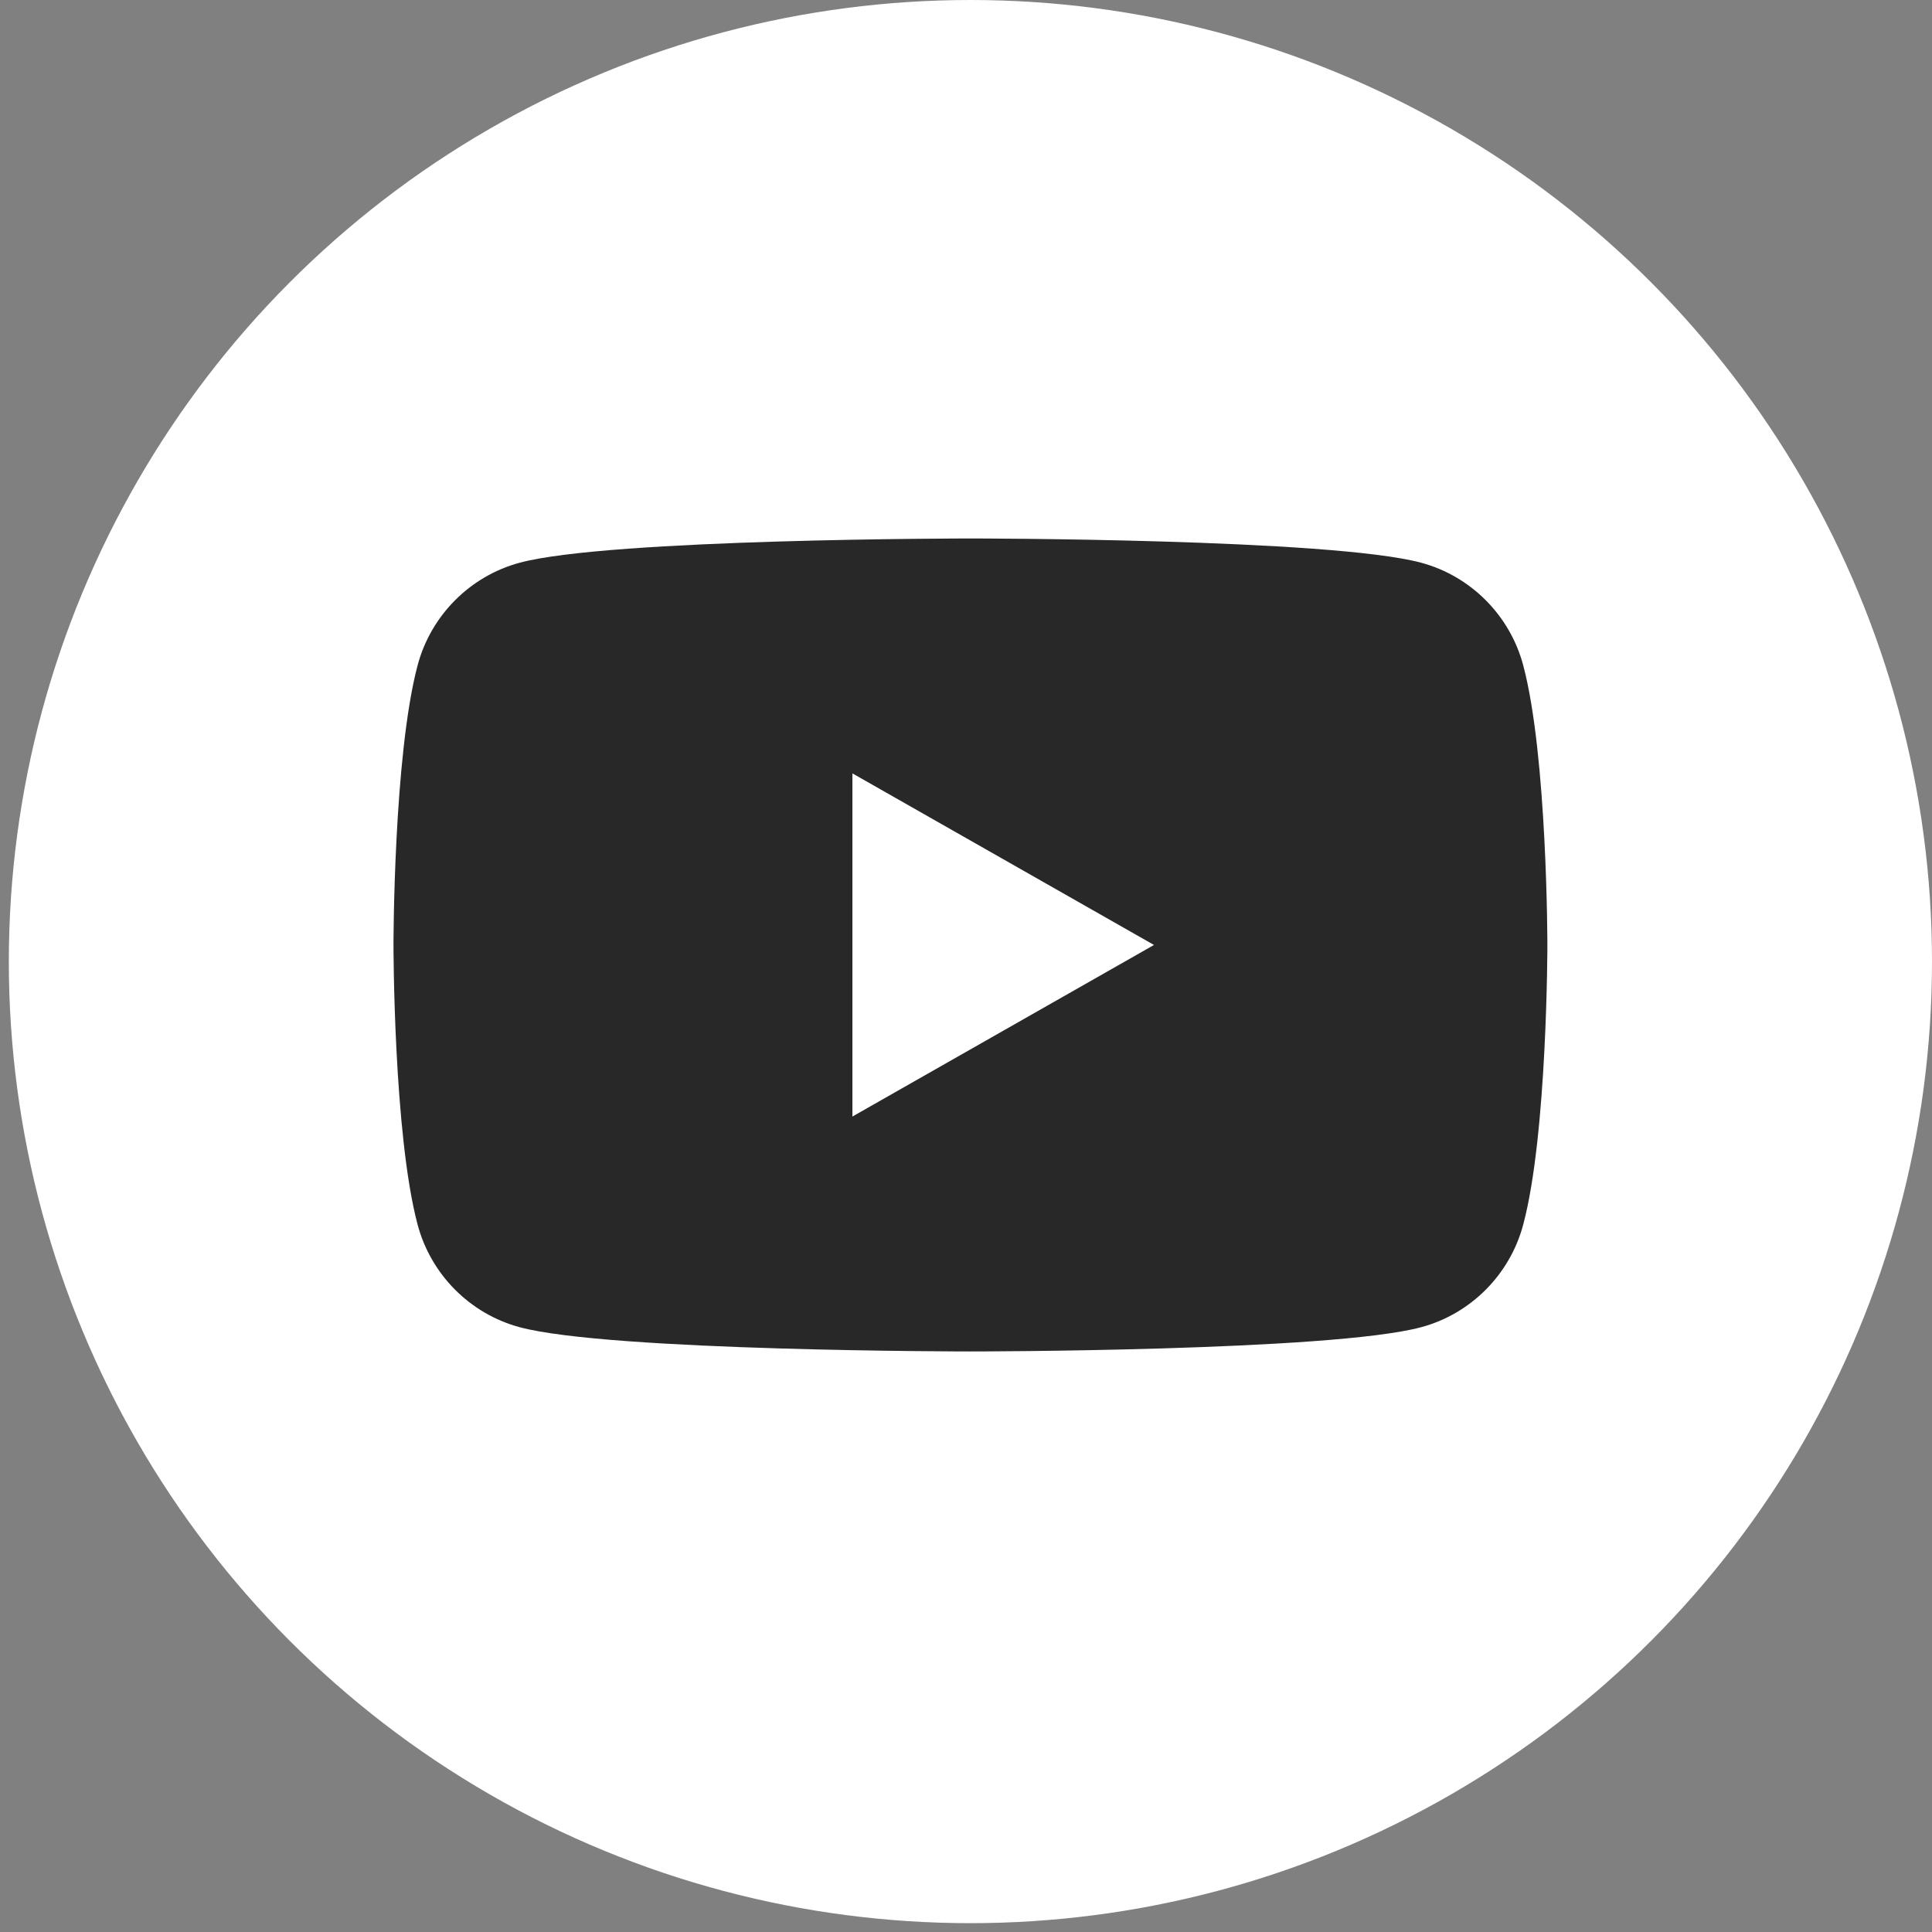
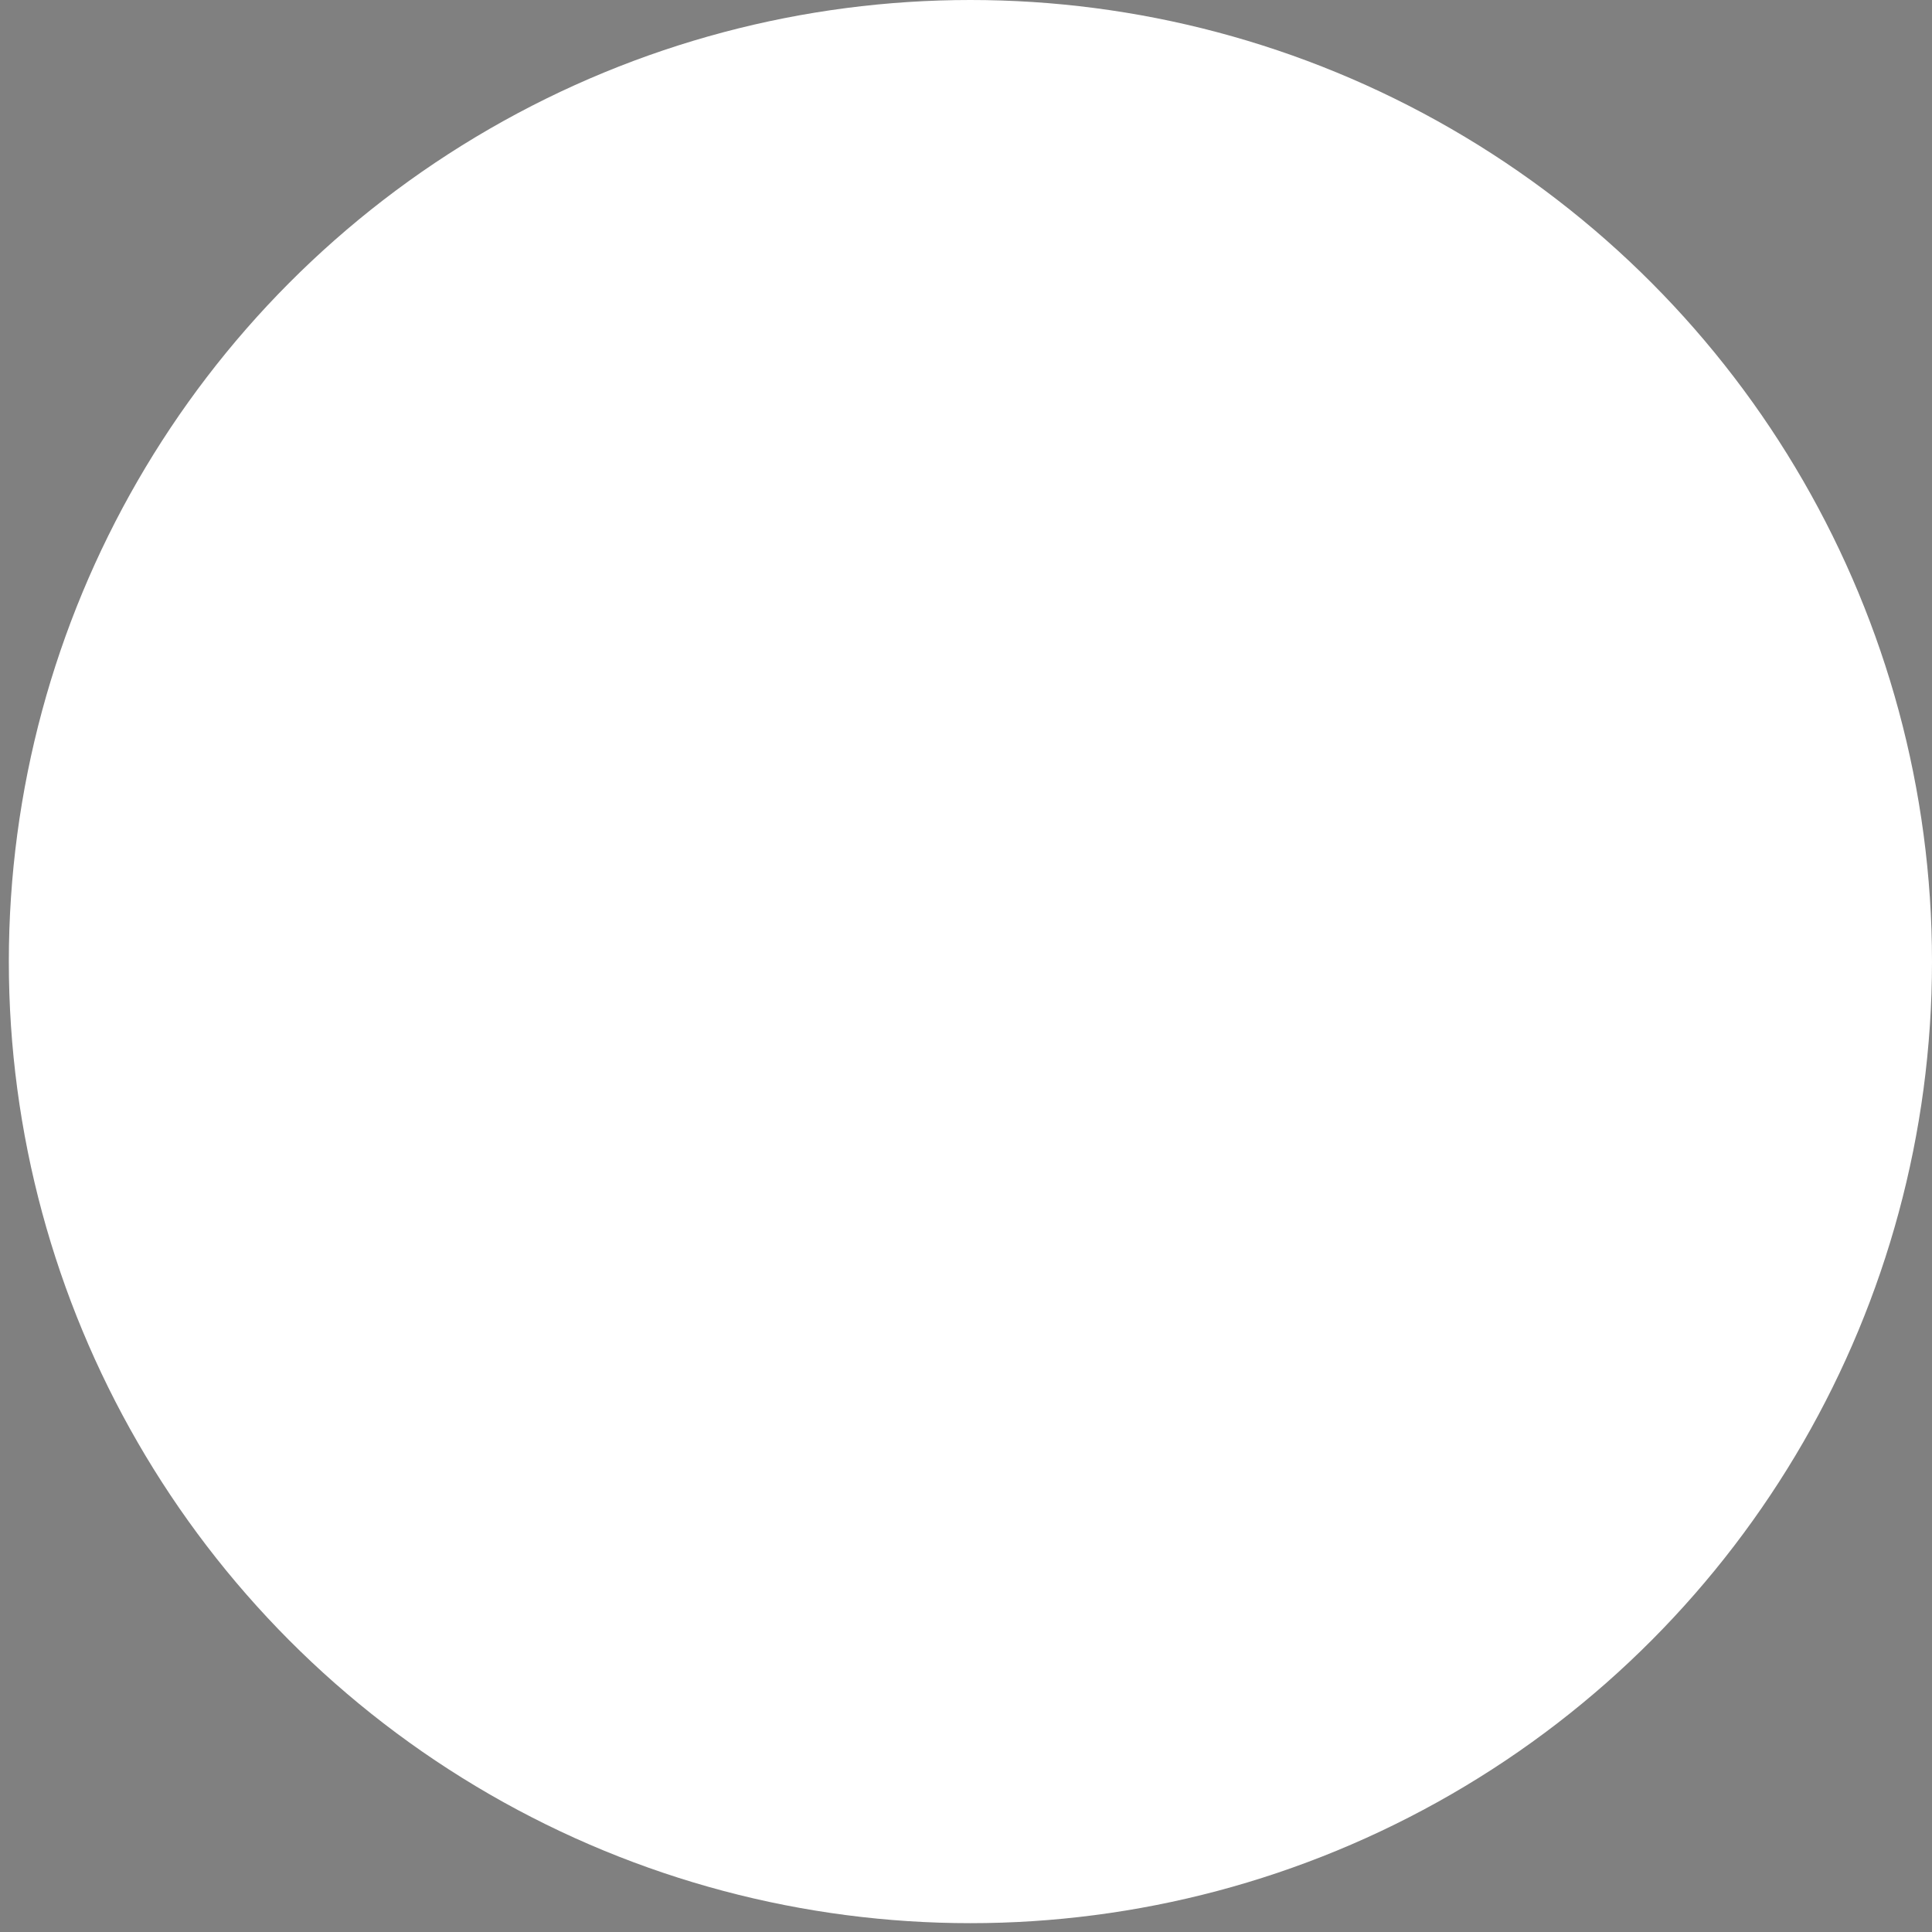
<svg xmlns="http://www.w3.org/2000/svg" width="63" height="63" viewBox="0 0 63 63" fill="none">
  <rect x="0" y="0" width="63" height="63" fill="#808080" stroke="none" />
  <circle cx="31.644" cy="31.356" r="31.356" fill="white" />
  <g clip-path="url(#clip0_114_210)">
-     <path d="M49.671 21.698C49.239 20.069 47.963 18.787 46.344 18.35C43.411 17.559 31.644 17.559 31.644 17.559C31.644 17.559 19.877 17.559 16.944 18.35C15.325 18.787 14.049 20.069 13.617 21.698C12.831 24.653 12.831 30.814 12.831 30.814C12.831 30.814 12.831 36.976 13.617 39.93C14.049 41.559 15.325 42.842 16.944 43.278C19.879 44.069 31.644 44.069 31.644 44.069C31.644 44.069 43.411 44.069 46.344 43.278C47.963 42.842 49.239 41.559 49.671 39.93C50.458 36.978 50.458 30.814 50.458 30.814C50.458 30.814 50.458 24.653 49.671 21.698Z" fill="#282828" />
-     <path d="M27.796 36.409L37.63 30.814L27.796 25.219V36.409Z" fill="white" />
-   </g>
+     </g>
  <defs>
    <clipPath id="clip0_114_210">
-       <rect width="37.627" height="26.51" fill="white" transform="translate(12.831 17.559)" />
-     </clipPath>
+       </clipPath>
  </defs>
</svg>